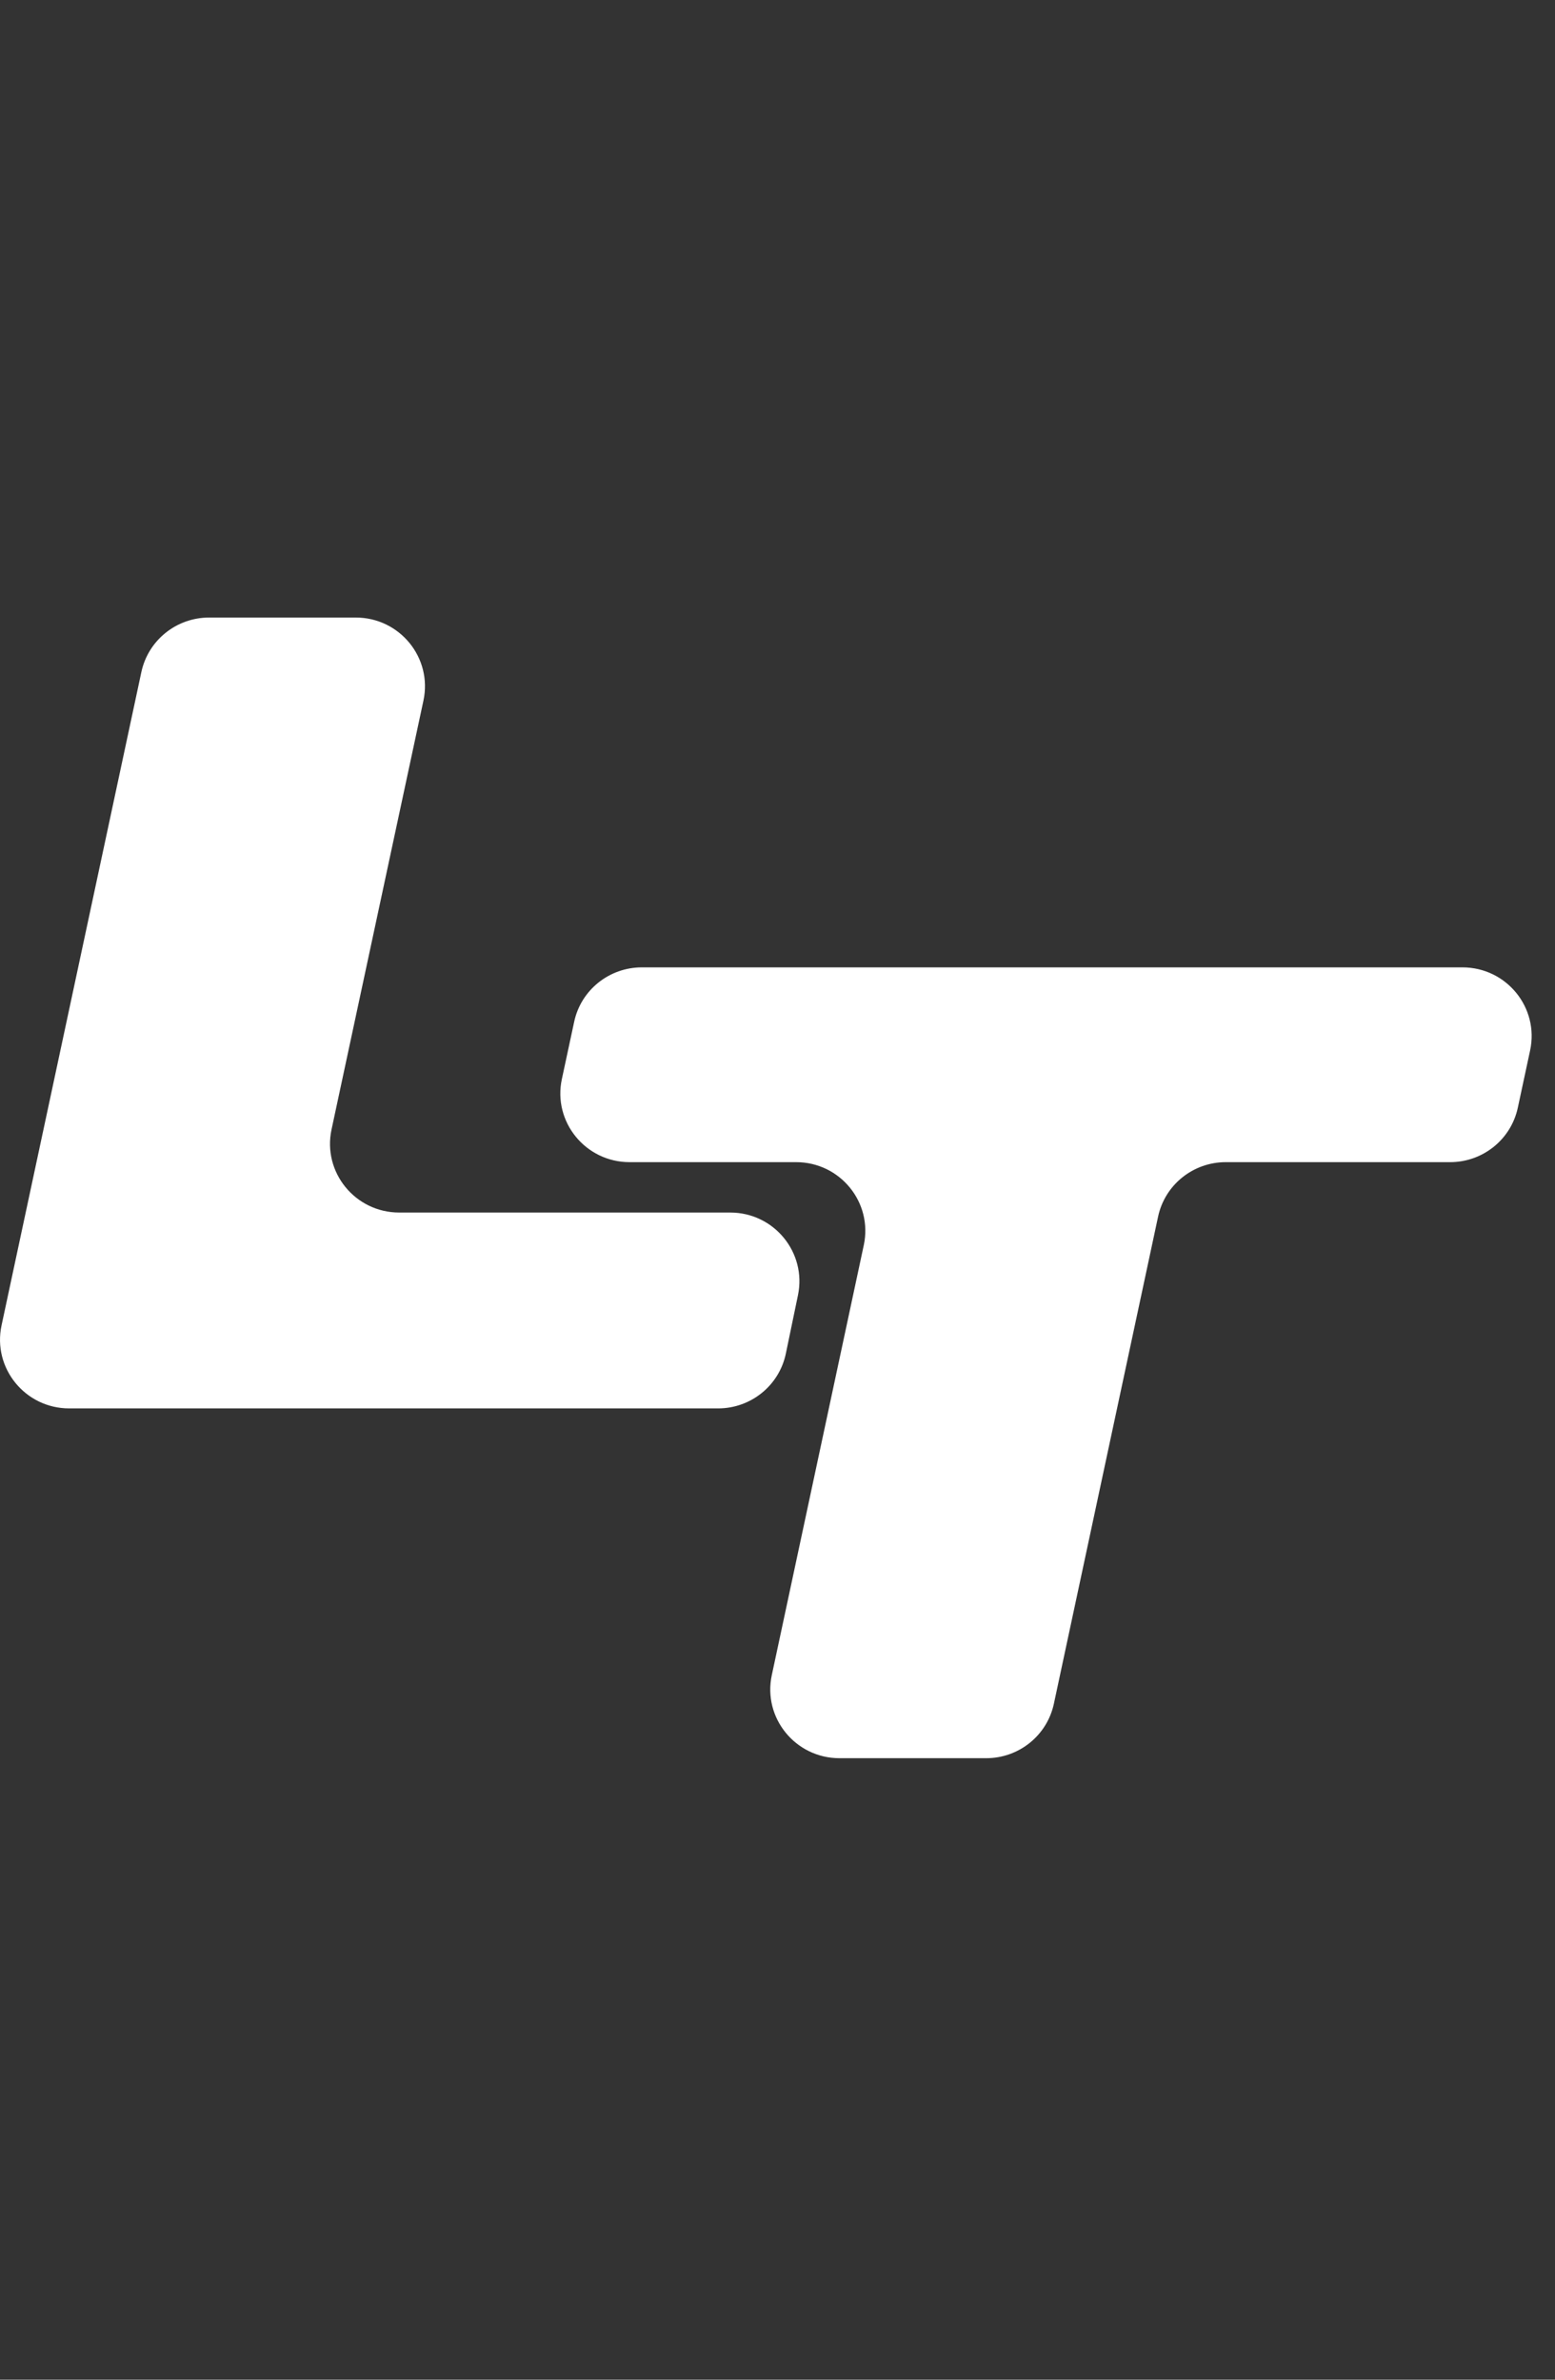
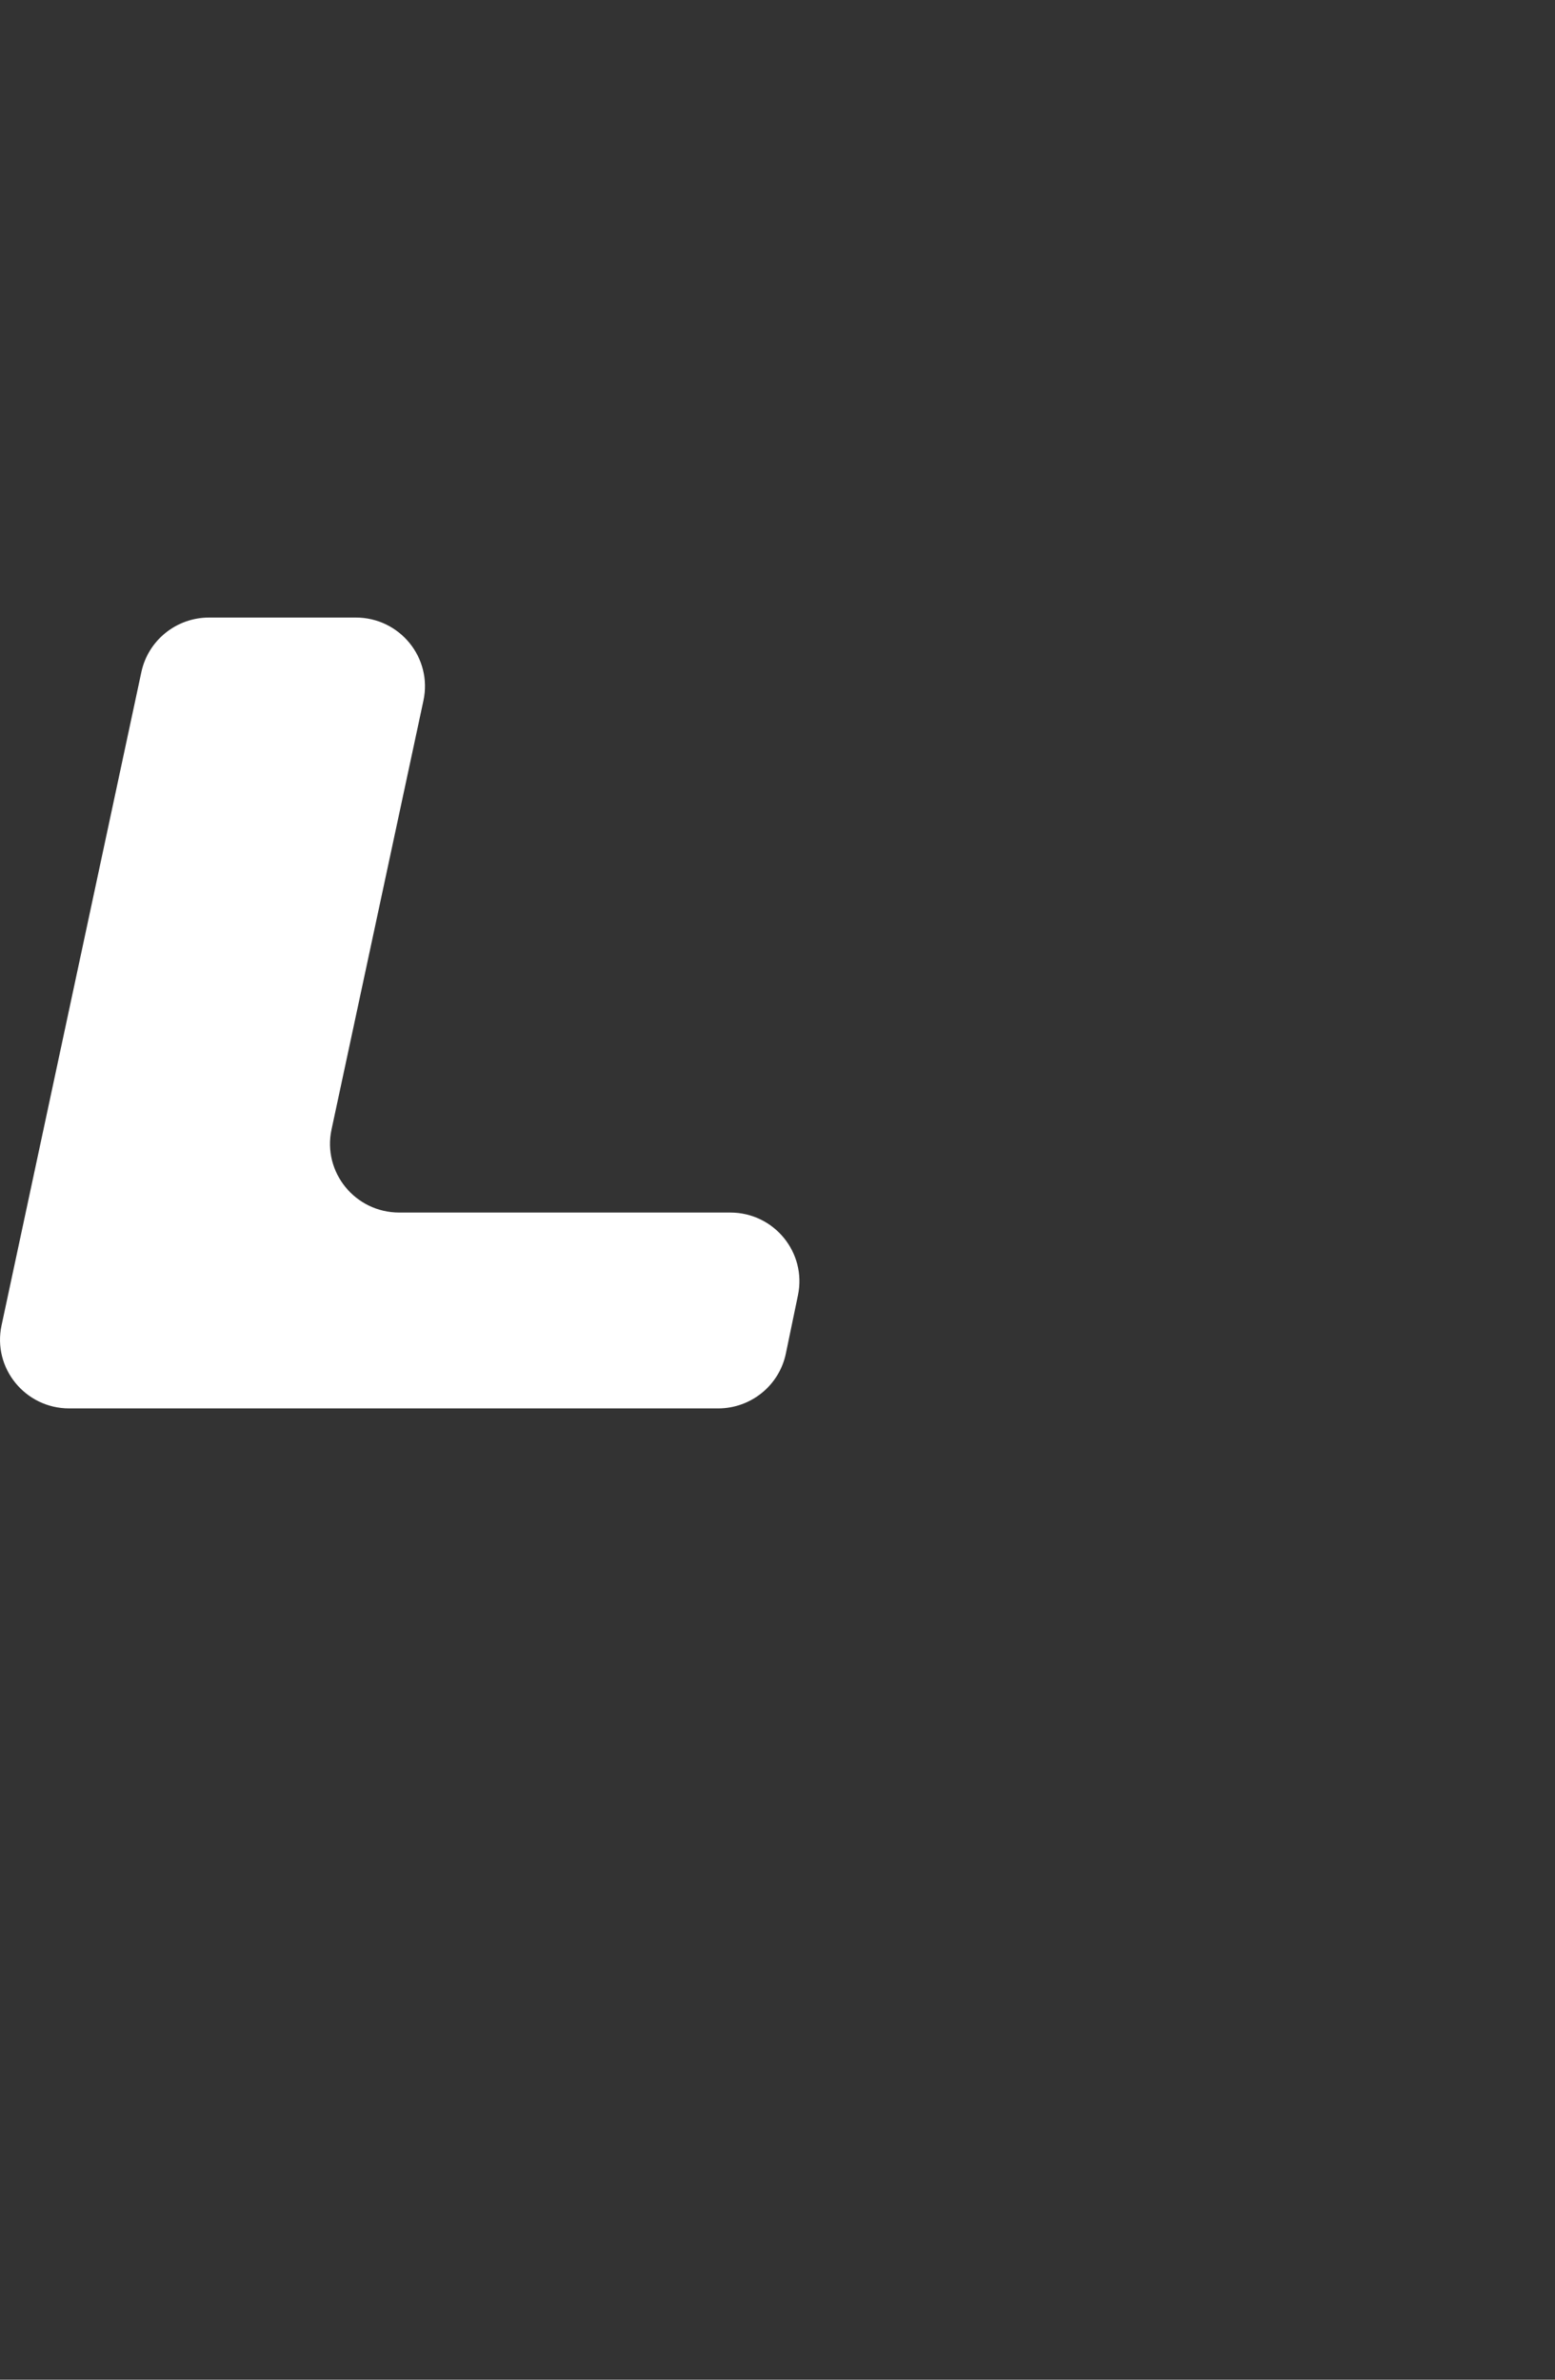
<svg xmlns="http://www.w3.org/2000/svg" fill="none" height="100%" overflow="visible" preserveAspectRatio="none" style="display: block;" viewBox="0 0 49 75" width="100%">
  <rect x="0" y="0" width="49" height="75" fill="#333333" stroke="none" />
  <g id="Logo">
    <g id="Vector">
-       <path d="M33.209 53.696C32.995 54.697 32.106 55.412 31.077 55.412H26.453C25.067 55.412 24.032 54.143 24.32 52.796L27.219 39.243C27.507 37.896 26.473 36.627 25.086 36.627H19.838C18.451 36.627 17.416 35.357 17.705 34.009L18.093 32.202C18.307 31.203 19.196 30.488 20.225 30.488H46.084C47.471 30.488 48.505 31.758 48.216 33.105L47.828 34.912C47.614 35.912 46.725 36.627 45.696 36.627H38.626C37.596 36.627 36.707 37.342 36.493 38.343L33.209 53.696Z" fill="white" />
      <path d="M24.763 42.66C24.554 43.666 23.662 44.388 22.628 44.388H2.181C0.794 44.388 -0.24 43.118 0.049 41.771L4.455 21.179C4.67 20.179 5.559 19.463 6.588 19.463H11.211C12.598 19.463 13.632 20.733 13.343 22.081L10.447 35.598C10.159 36.946 11.193 38.215 12.58 38.215H23.01C24.392 38.215 25.424 39.476 25.145 40.82L24.763 42.66Z" fill="white" />
    </g>
  </g>
</svg>